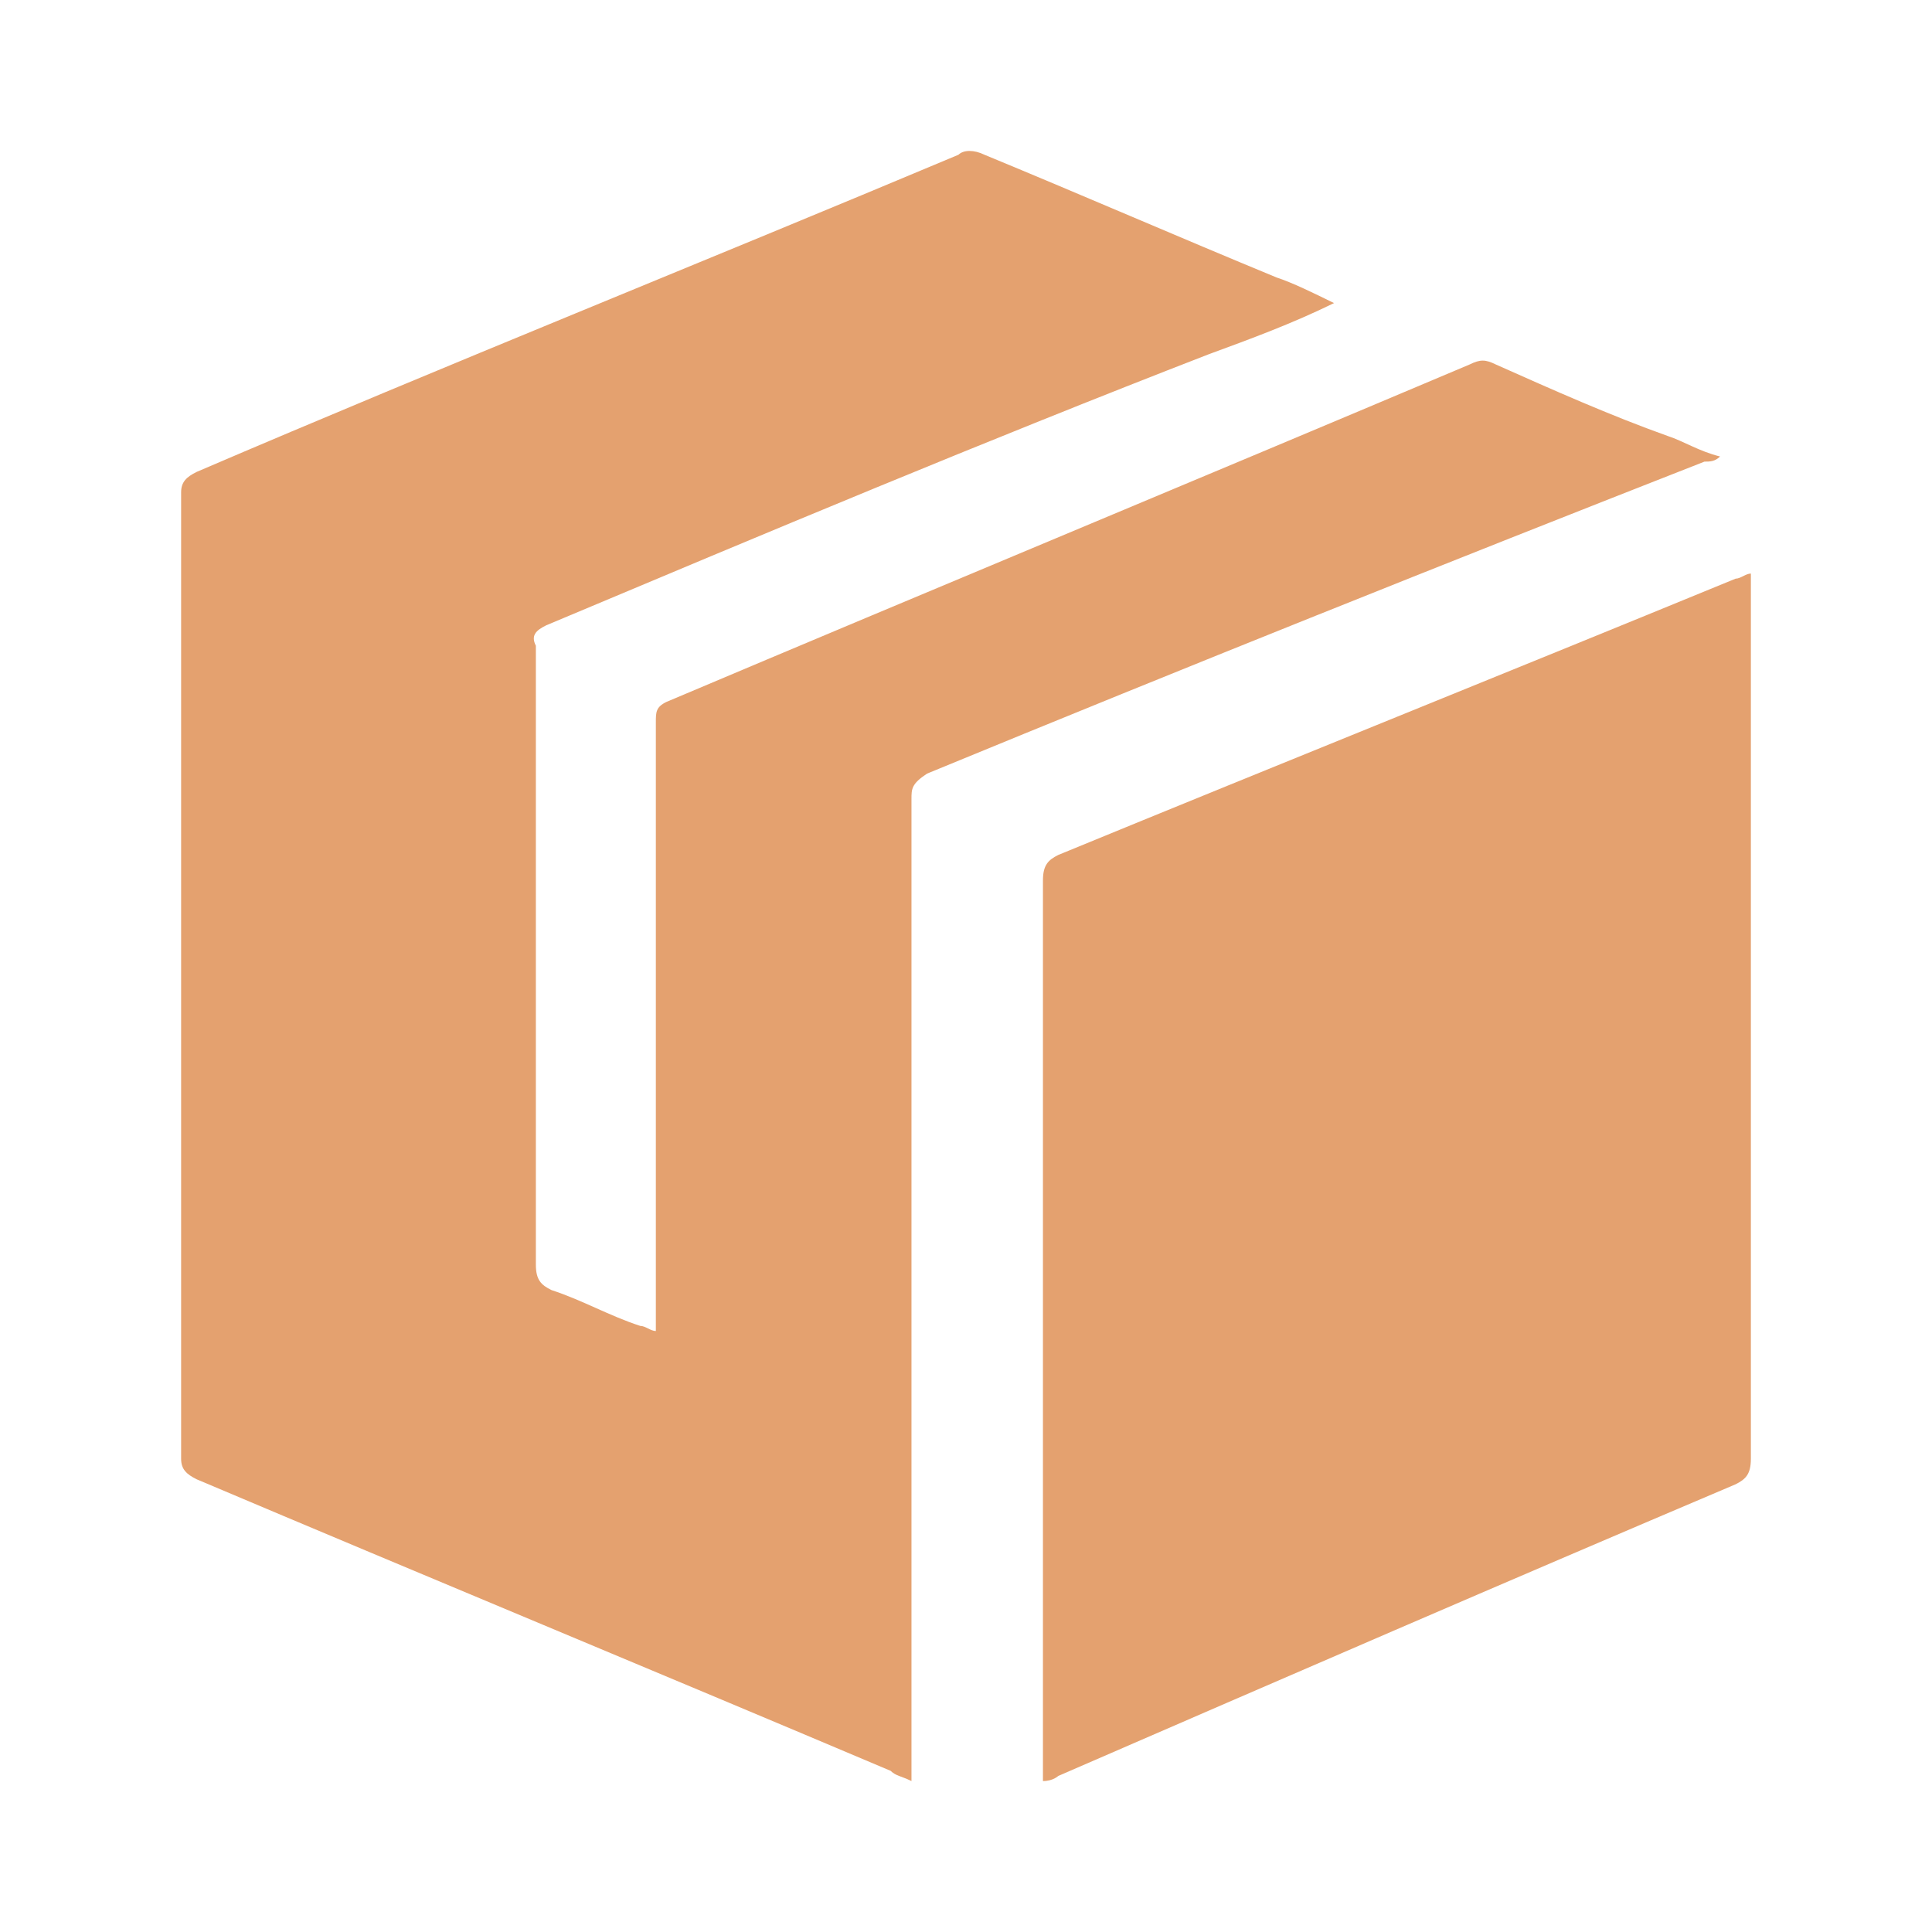
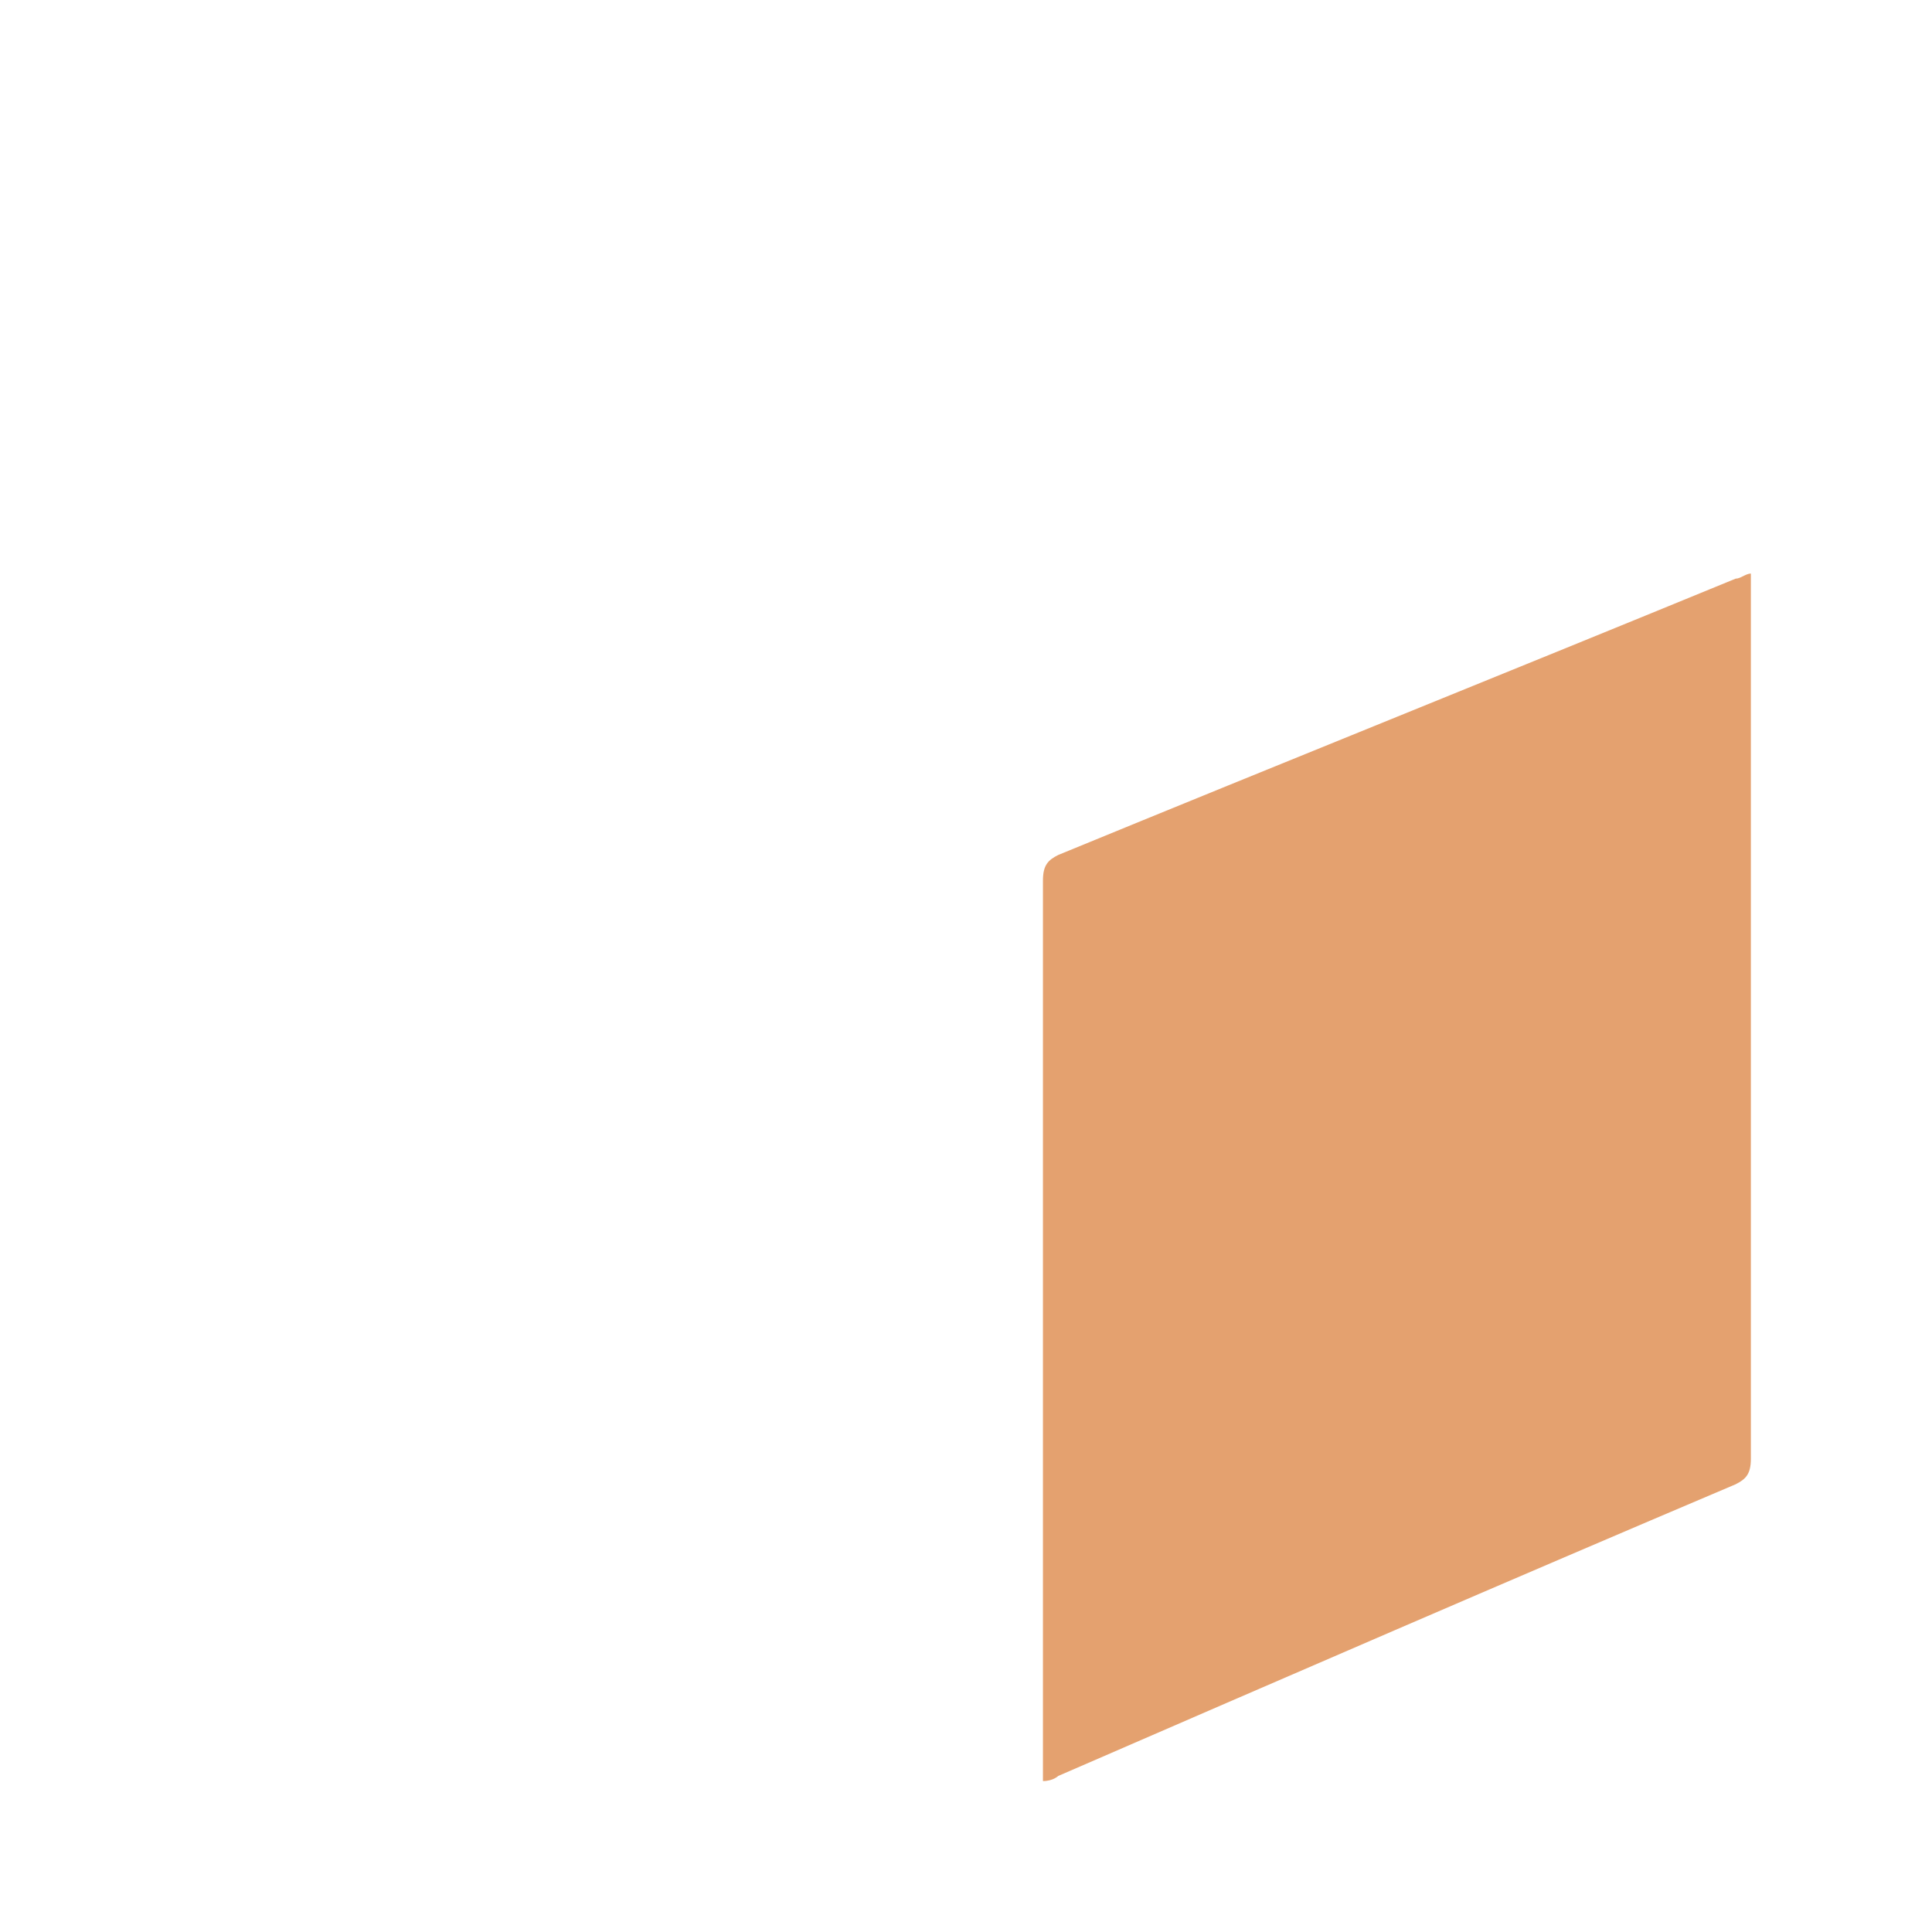
<svg xmlns="http://www.w3.org/2000/svg" width="64" height="64" viewBox="0 0 64 64" fill="none">
  <g id="package">
-     <path id="Vector" d="M30.194 59C29.849 58.831 29.676 58.831 29.503 58.661C21.899 55.442 14.122 52.224 6.518 49.005C6.173 48.835 6 48.666 6 48.327C6 37.654 6 26.981 6 16.308C6 15.969 6.173 15.8 6.518 15.631C14.814 12.073 23.282 8.685 31.749 5.127C31.922 4.958 32.268 4.958 32.614 5.127C35.897 6.482 39.008 7.838 42.291 9.193C42.81 9.362 43.501 9.701 44.192 10.04C42.81 10.718 41.427 11.226 40.044 11.734C32.614 14.614 25.355 17.663 18.097 20.713C17.751 20.882 17.579 21.052 17.751 21.391C17.751 28.167 17.751 34.944 17.751 41.889C17.751 42.398 17.924 42.567 18.27 42.736C19.307 43.075 20.171 43.584 21.208 43.922C21.381 43.922 21.553 44.092 21.726 44.092C21.726 43.753 21.726 43.584 21.726 43.414C21.726 36.977 21.726 30.369 21.726 23.932C21.726 23.593 21.726 23.424 22.072 23.254C30.885 19.527 39.872 15.8 48.685 12.073C49.031 11.903 49.204 11.903 49.549 12.073C51.45 12.92 53.351 13.767 55.252 14.445C55.771 14.614 56.289 14.953 56.98 15.122C56.808 15.292 56.635 15.292 56.462 15.292C47.821 18.68 39.353 22.068 30.712 25.626C30.194 25.965 30.194 26.134 30.194 26.473C30.194 37.315 30.194 48.158 30.194 59Z" fill="#E4A16F" />
    <path id="Vector_2" d="M34.549 59C34.549 49 34.549 39.169 34.549 29.169C34.549 28.661 34.718 28.491 35.055 28.322C42.478 25.271 50.07 22.22 57.494 19.169C57.662 19.169 57.831 19 58 19C58 19.169 58 19.339 58 19.509C58 29.169 58 38.661 58 48.322C58 48.831 57.831 49 57.494 49.169C49.902 52.39 42.478 55.61 35.055 58.831C35.055 58.831 34.886 59 34.549 59C34.718 59 34.718 59 34.549 59Z" fill="#E4A16F" />
  </g>
</svg>